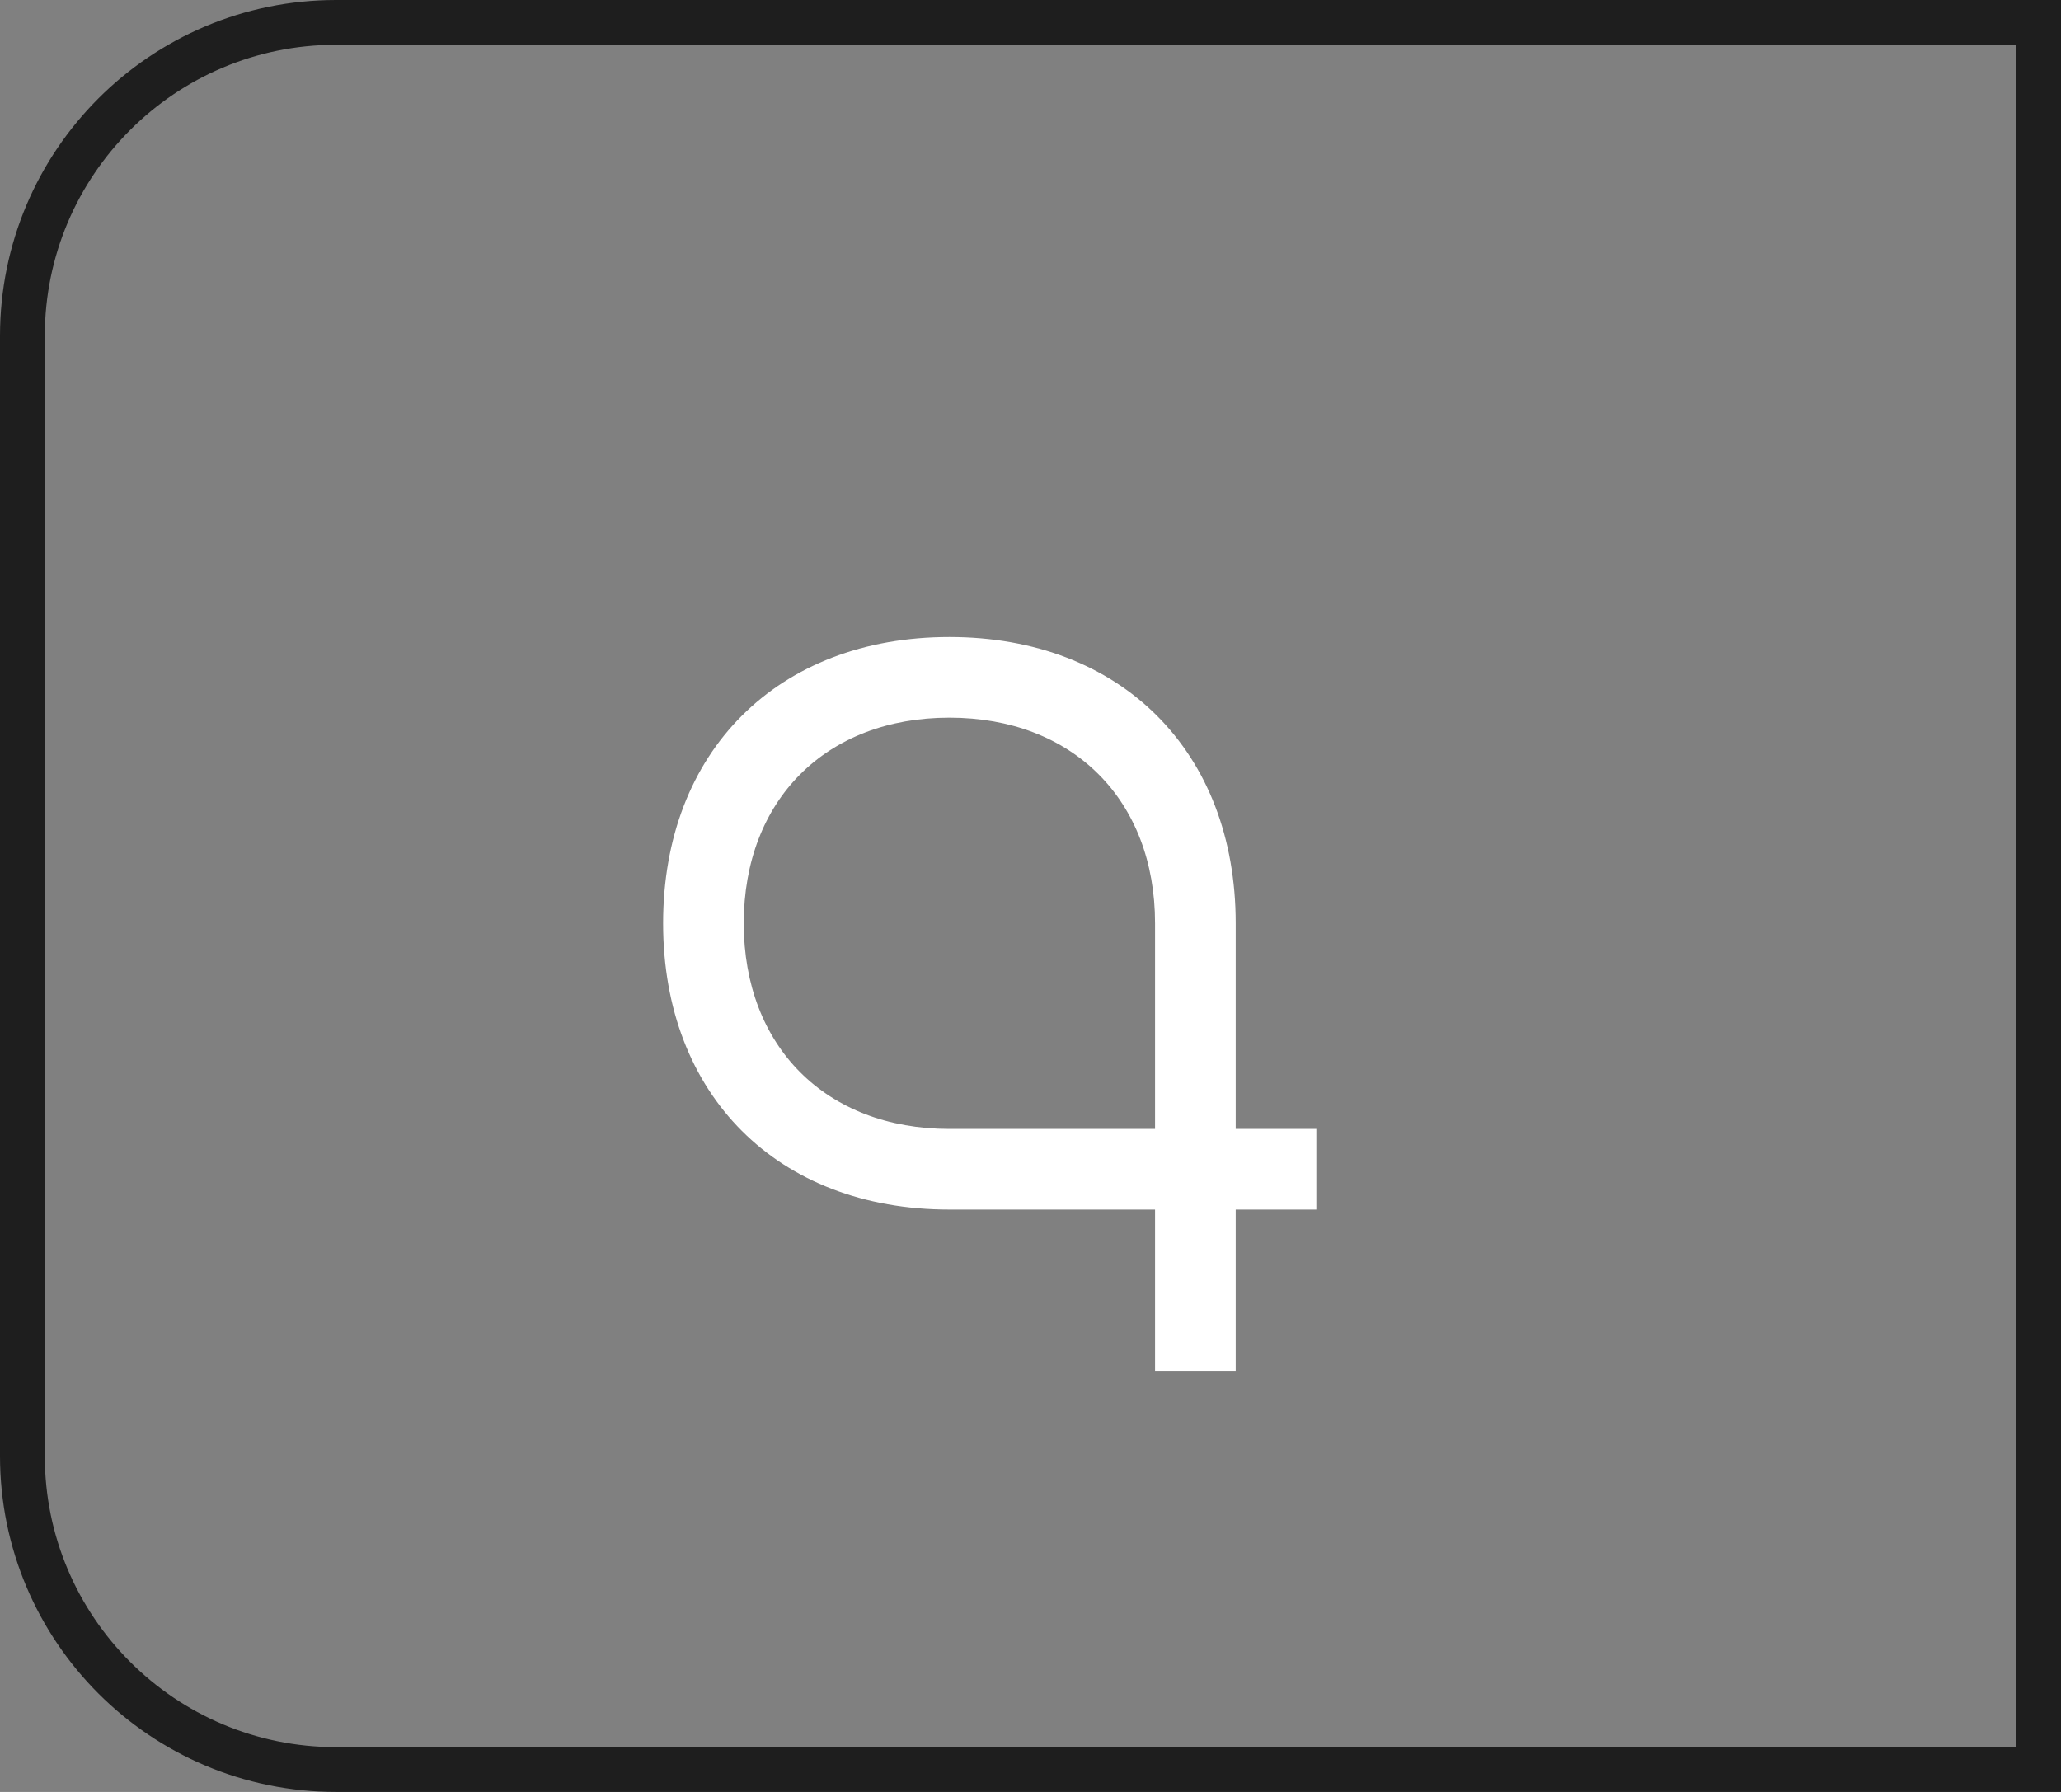
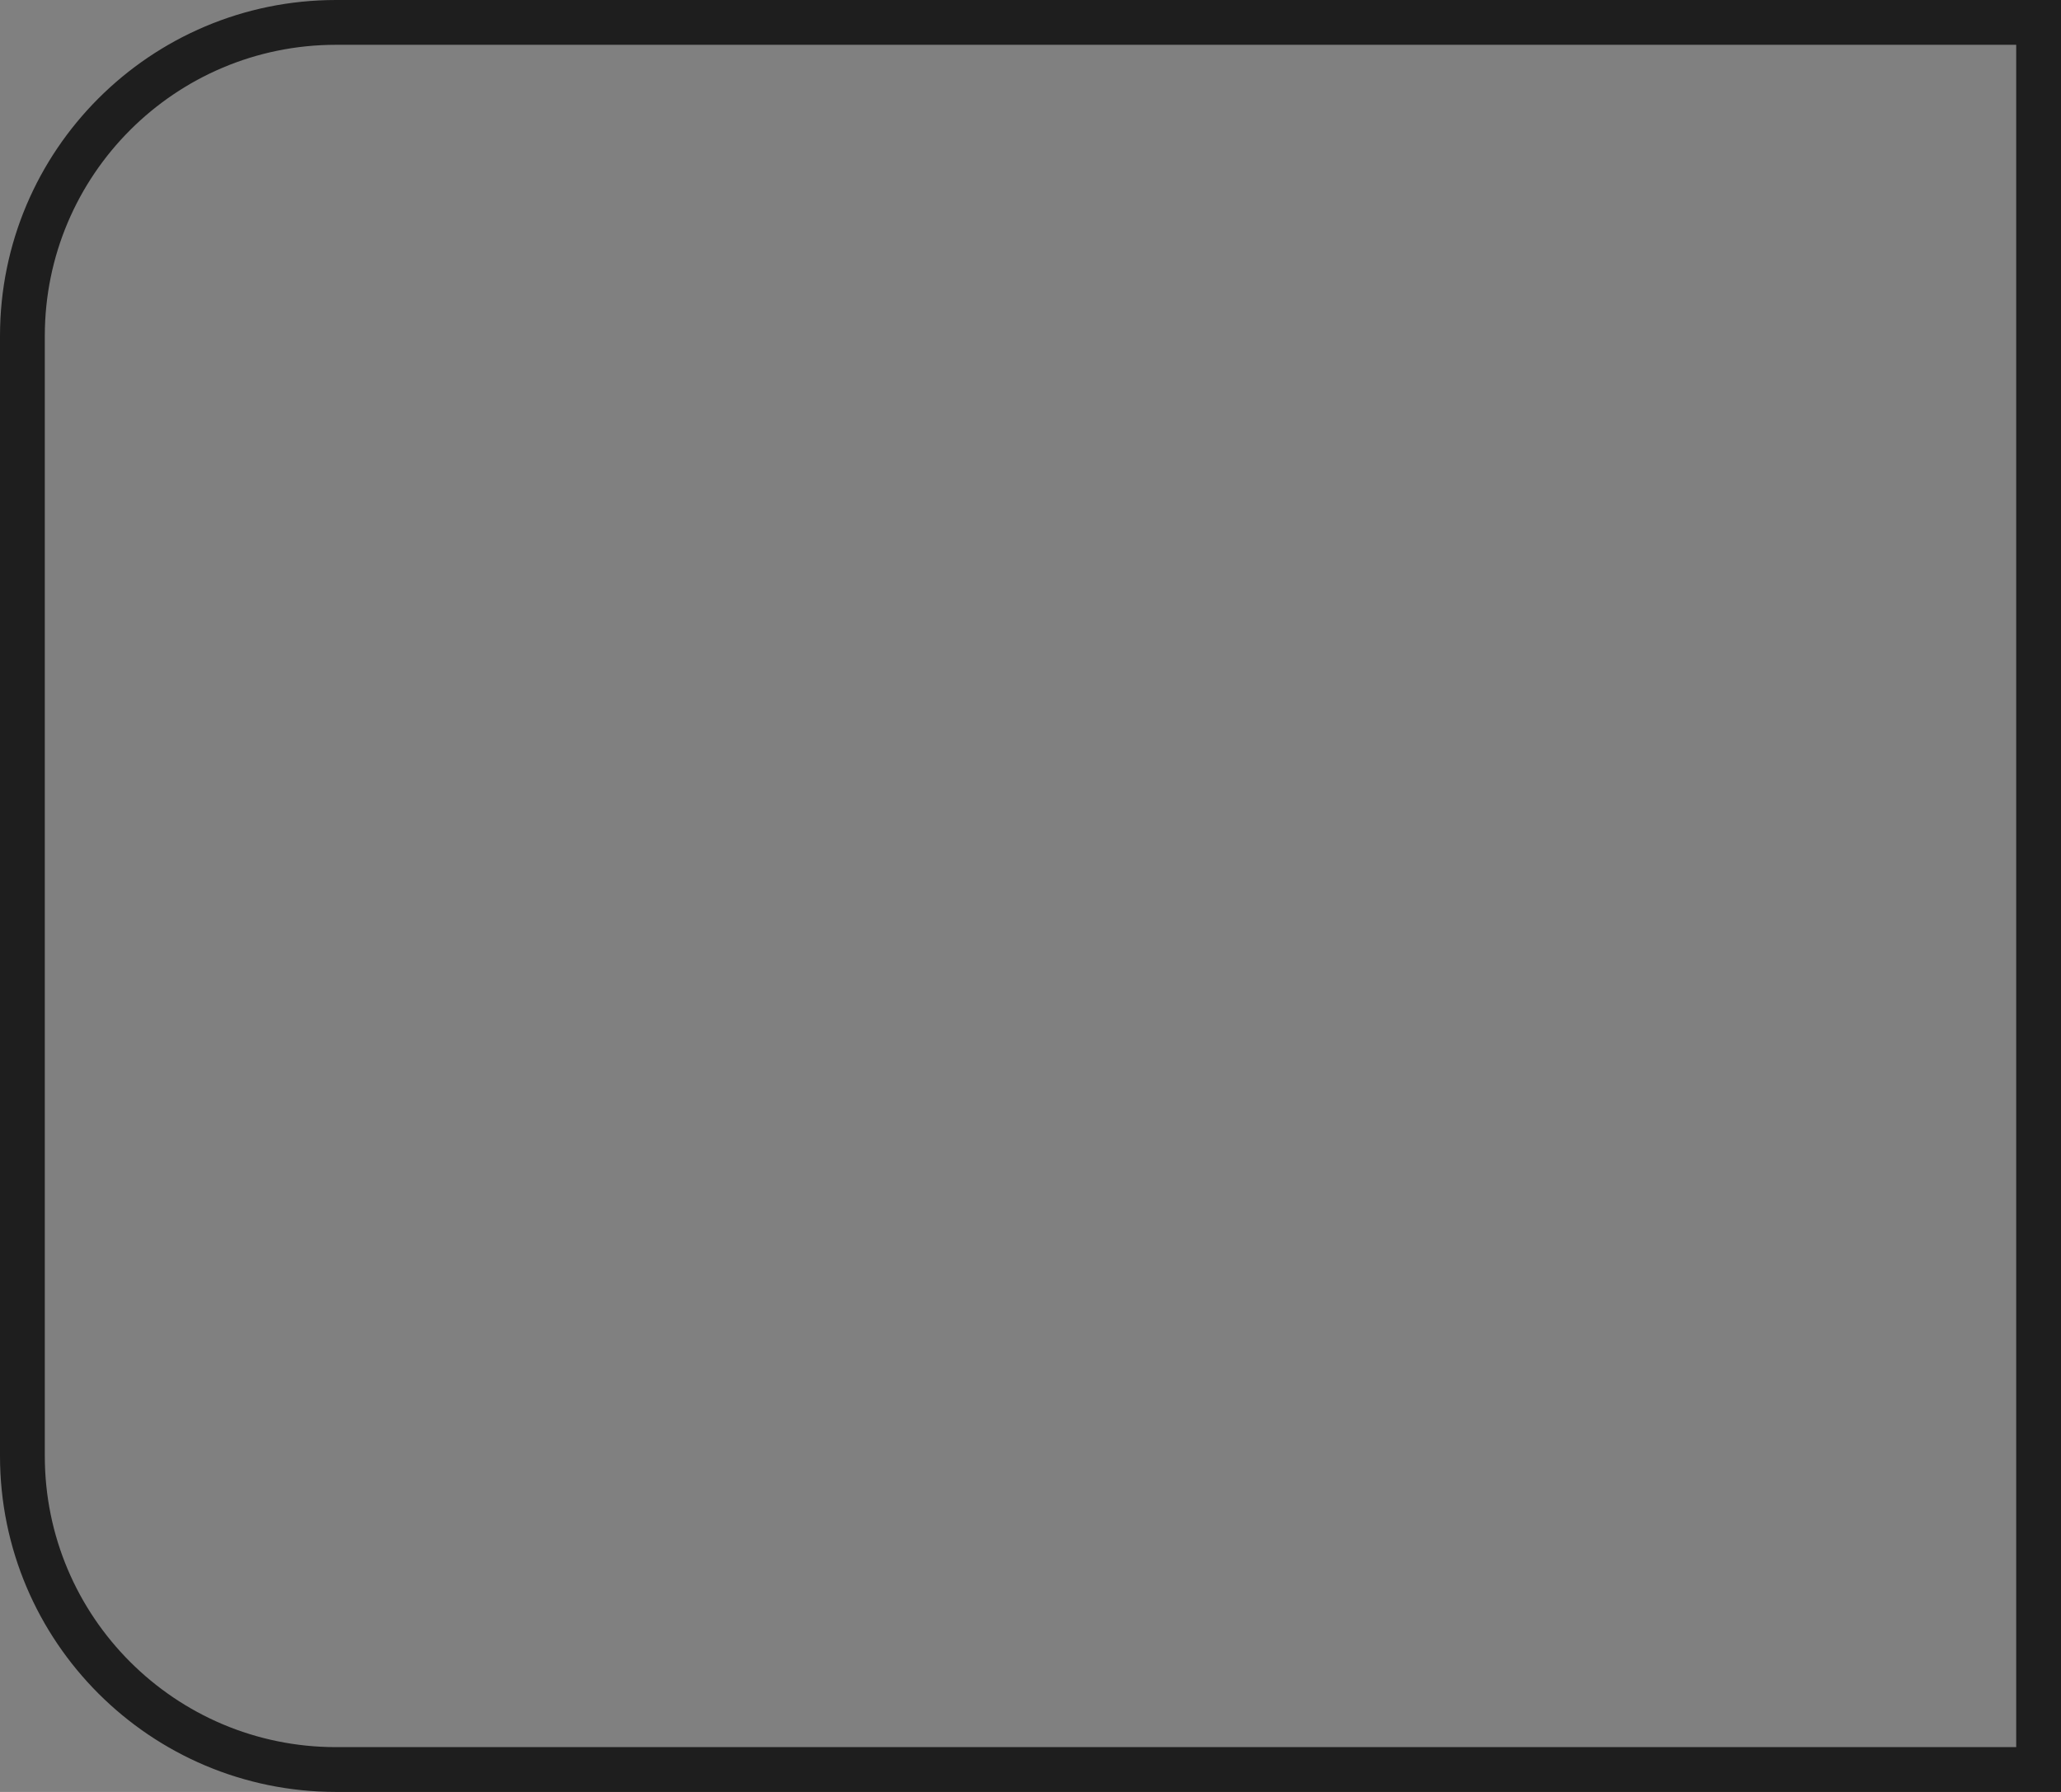
<svg xmlns="http://www.w3.org/2000/svg" width="92" height="80" viewBox="0 0 92 80" fill="none">
  <rect x="0" y="0" width="92" height="80" fill="#808080" stroke="none" />
  <path d="M15 1H91V79H15C7.268 79 1 72.732 1 65V15C1 7.268 7.268 1 15 1Z" stroke="#1E1E1E" stroke-width="2" />
-   <path d="M58.76 50.4H55.16V41.22C55.16 33.552 50.048 28.44 42.38 28.44C34.712 28.44 29.6 33.552 29.6 41.22C29.6 48.888 34.712 54 42.38 54H51.56V61.2H55.16V54H58.76V50.4ZM42.38 50.4C36.872 50.4 33.2 46.728 33.2 41.22C33.2 35.712 36.872 32.04 42.38 32.04C47.888 32.04 51.56 35.712 51.56 41.22V50.4H42.38Z" fill="white" />
</svg>